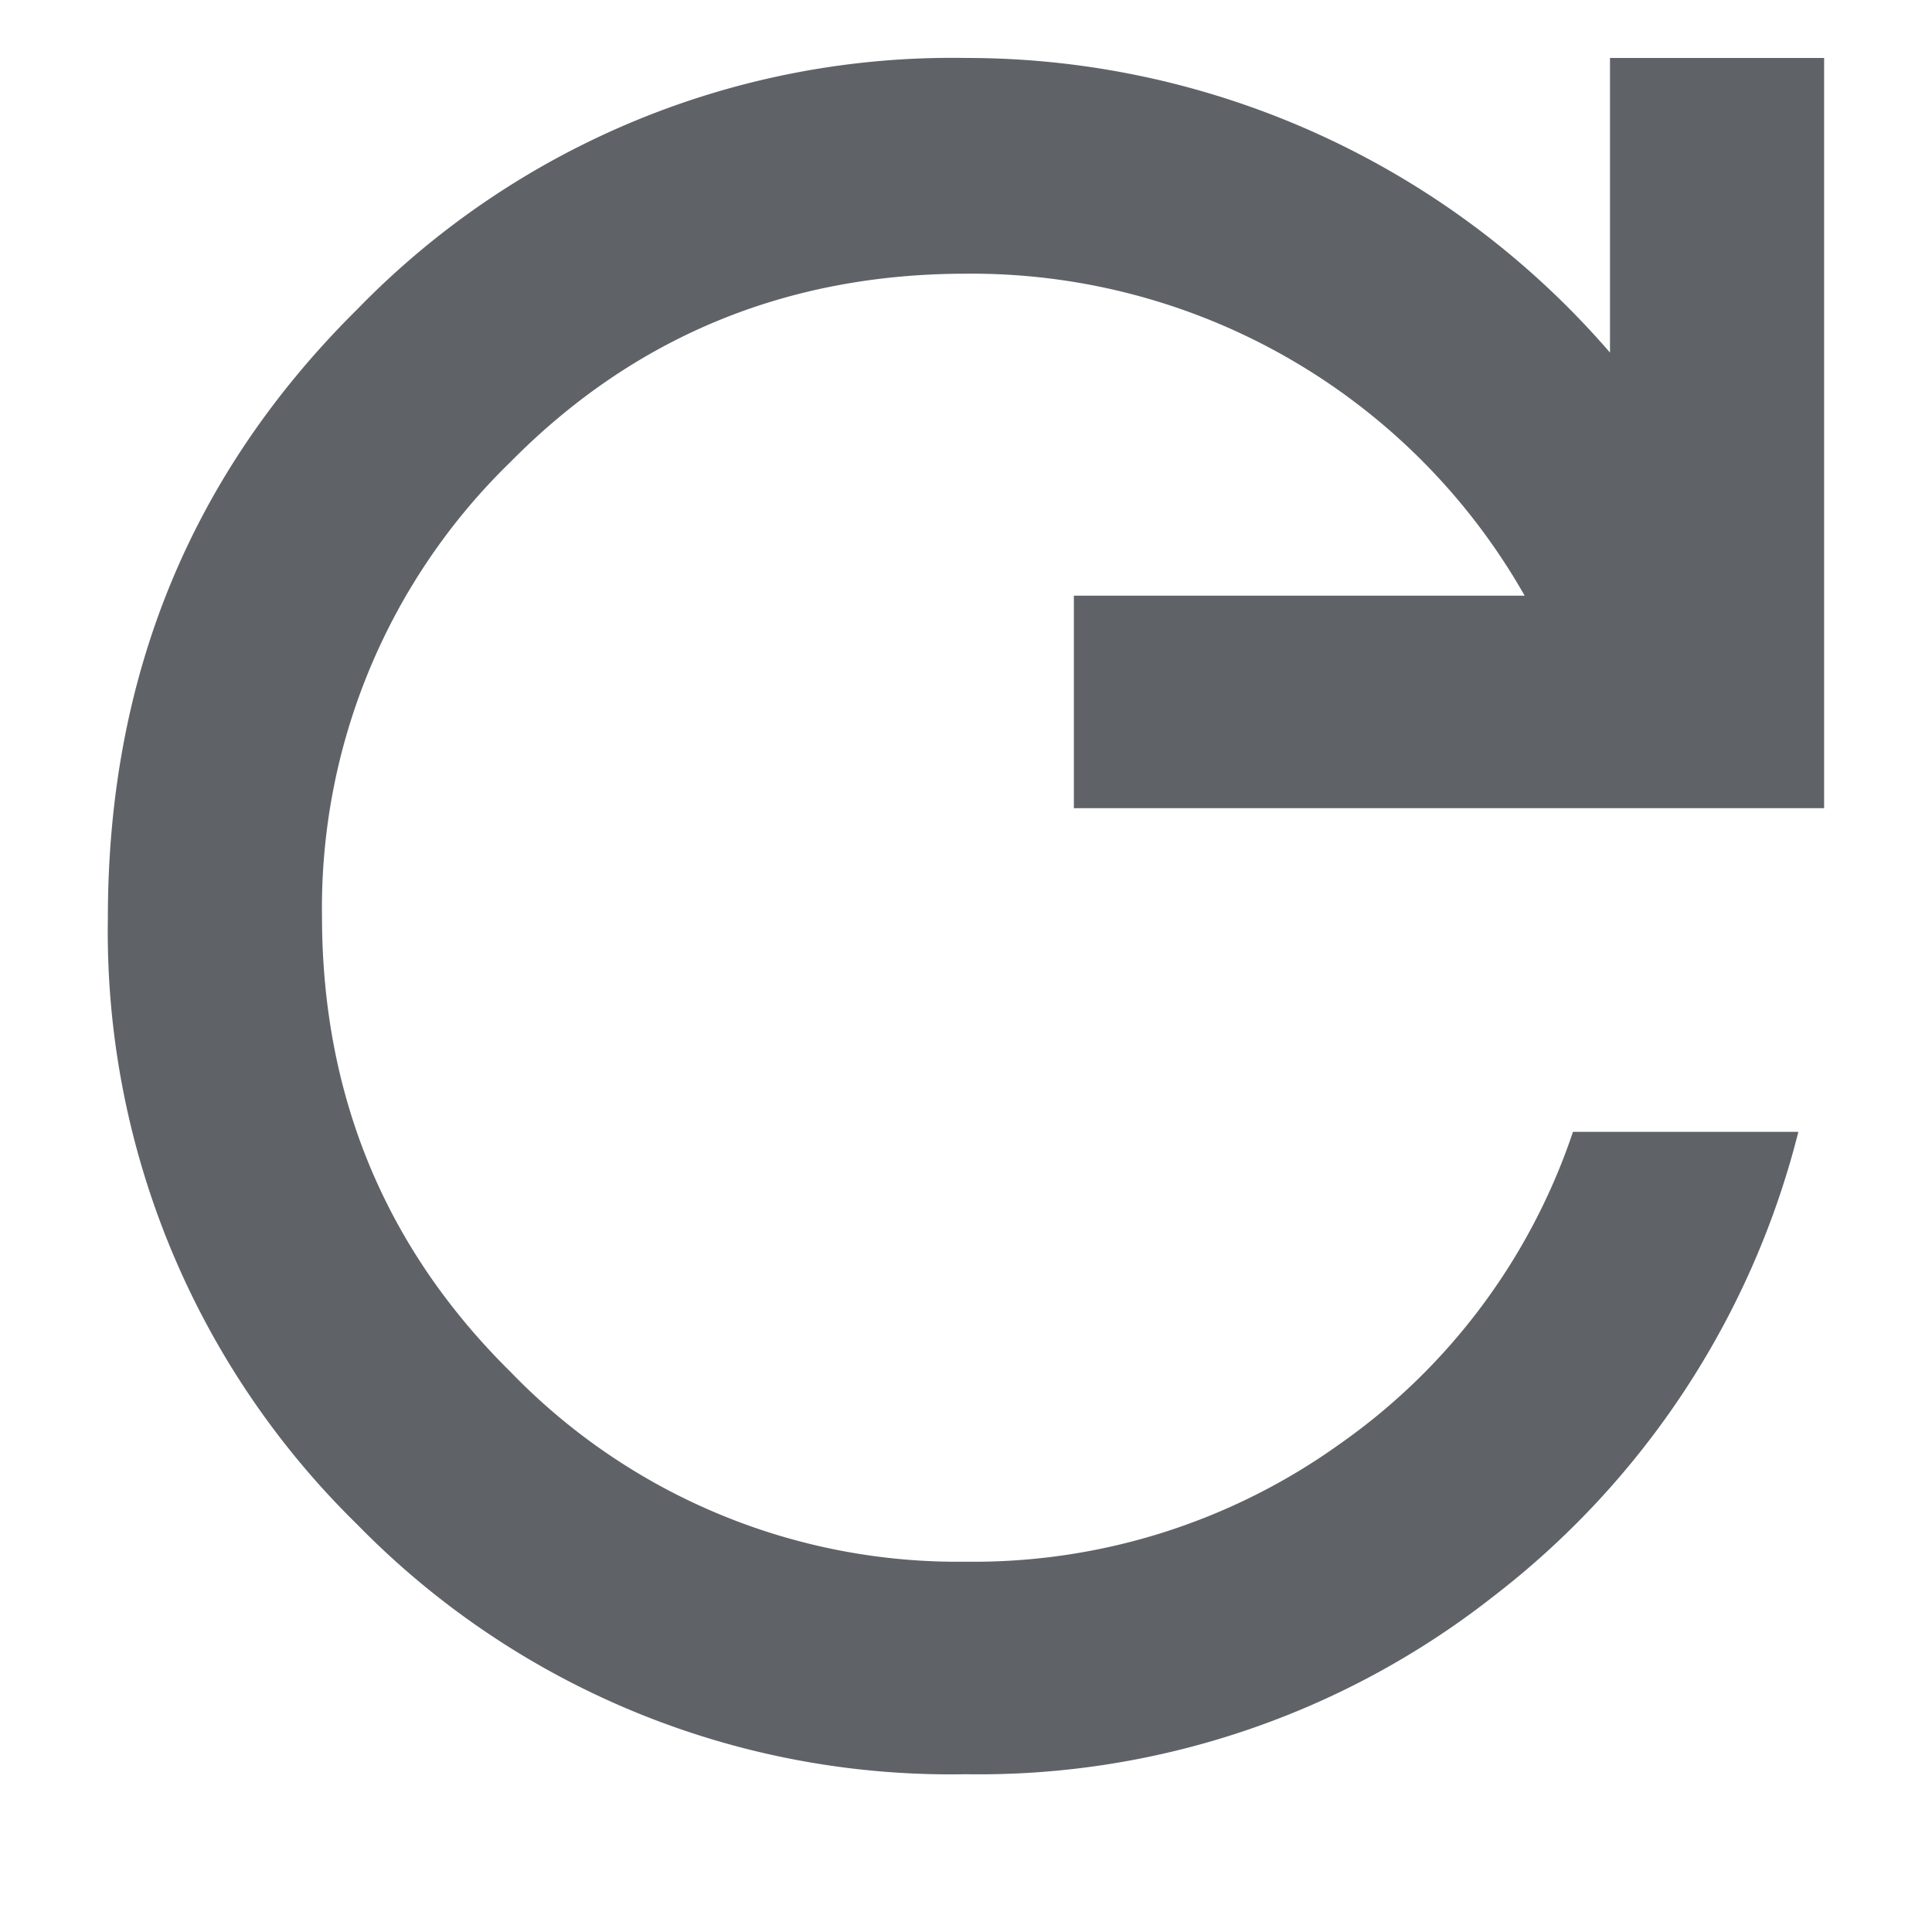
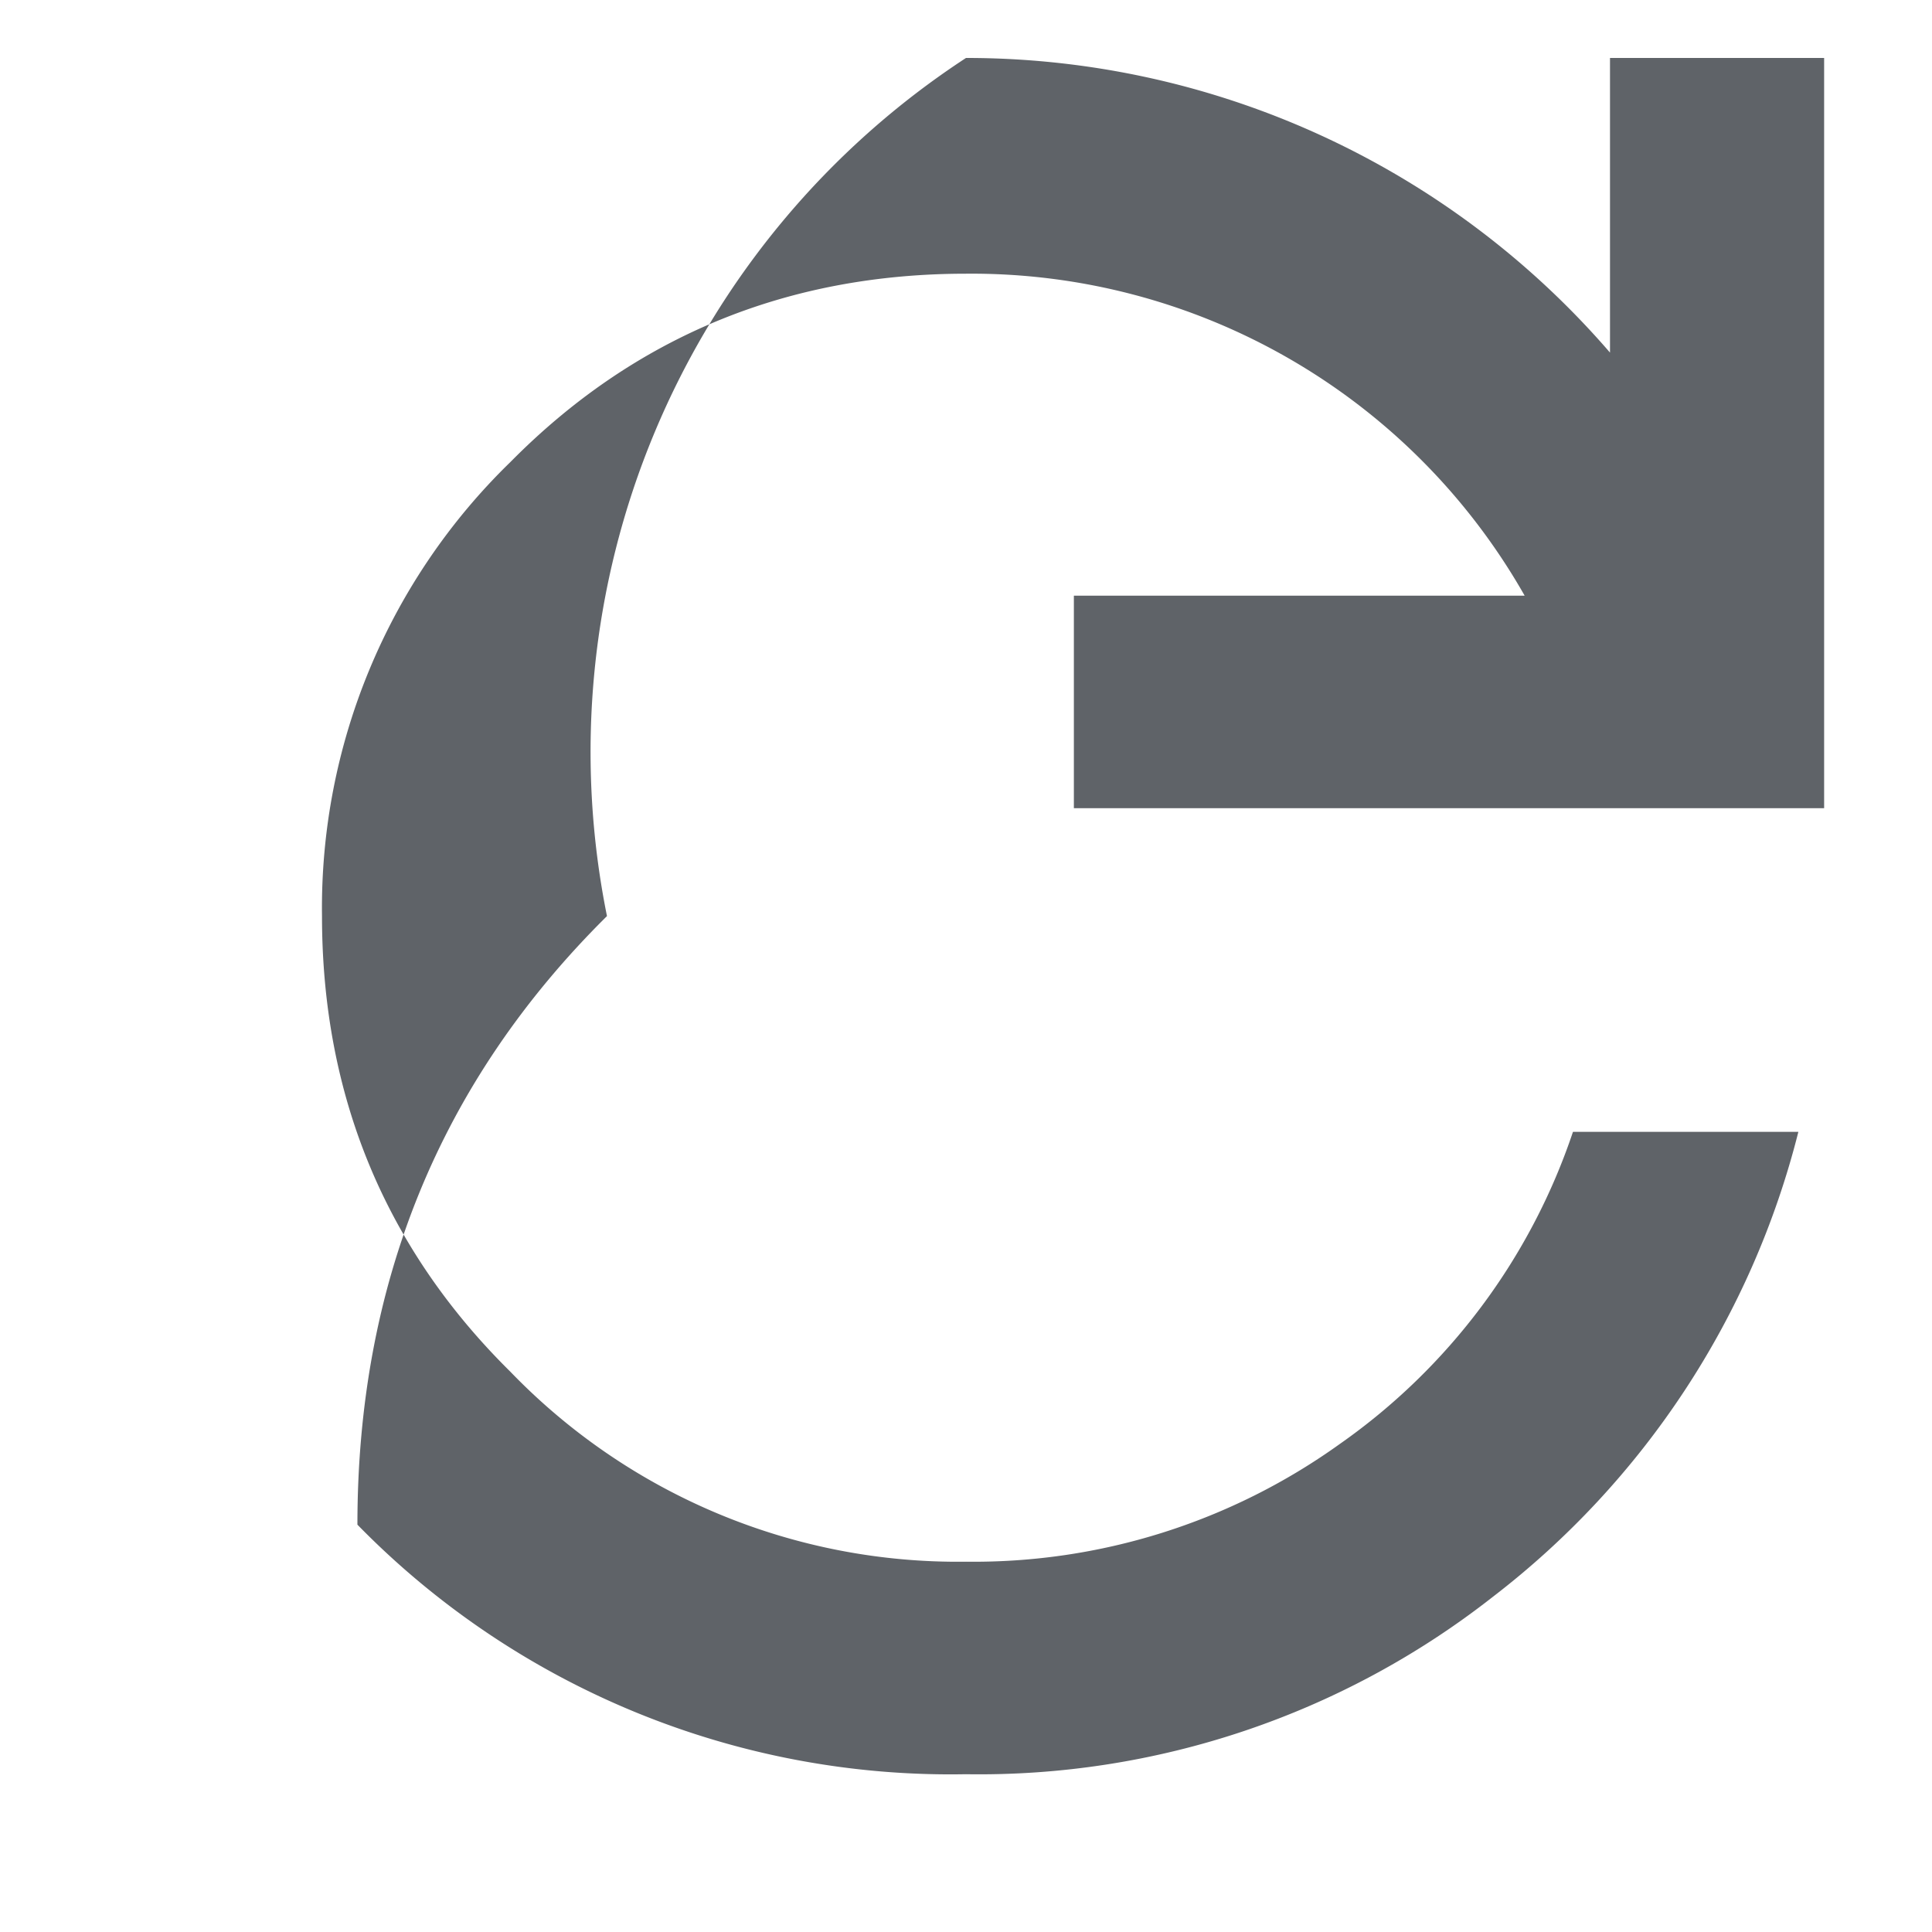
<svg xmlns="http://www.w3.org/2000/svg" width="12" height="12" fill="none">
-   <path d="M6 11.02a5.15 5.15 0 0 1-3.78-1.55A5.15 5.15 0 0 1 .67 5.7c0-1.49.51-2.75 1.55-3.78A5.15 5.15 0 0 1 6 .36a5.28 5.28 0 0 1 4 1.83V.36h1.33v4.66H6.67V3.7h2.8a3.95 3.95 0 0 0-3.47-2c-1.11 0-2.06.39-2.83 1.17A3.86 3.86 0 0 0 2 5.69c0 1.11.39 2.06 1.17 2.83A3.86 3.86 0 0 0 6 9.7a3.9 3.9 0 0 0 2.32-.73 3.87 3.87 0 0 0 1.45-1.94h1.4a5.26 5.26 0 0 1-1.9 2.89A5.17 5.17 0 0 1 6 11.02Z" fill="#5F6368" />
+   <path d="M6 11.02a5.15 5.15 0 0 1-3.78-1.55c0-1.49.51-2.75 1.55-3.78A5.15 5.15 0 0 1 6 .36a5.28 5.28 0 0 1 4 1.83V.36h1.33v4.66H6.67V3.7h2.8a3.95 3.95 0 0 0-3.47-2c-1.11 0-2.06.39-2.83 1.17A3.86 3.86 0 0 0 2 5.69c0 1.11.39 2.06 1.17 2.83A3.86 3.86 0 0 0 6 9.7a3.9 3.9 0 0 0 2.32-.73 3.87 3.87 0 0 0 1.45-1.94h1.4a5.26 5.26 0 0 1-1.9 2.89A5.17 5.17 0 0 1 6 11.02Z" fill="#5F6368" />
</svg>